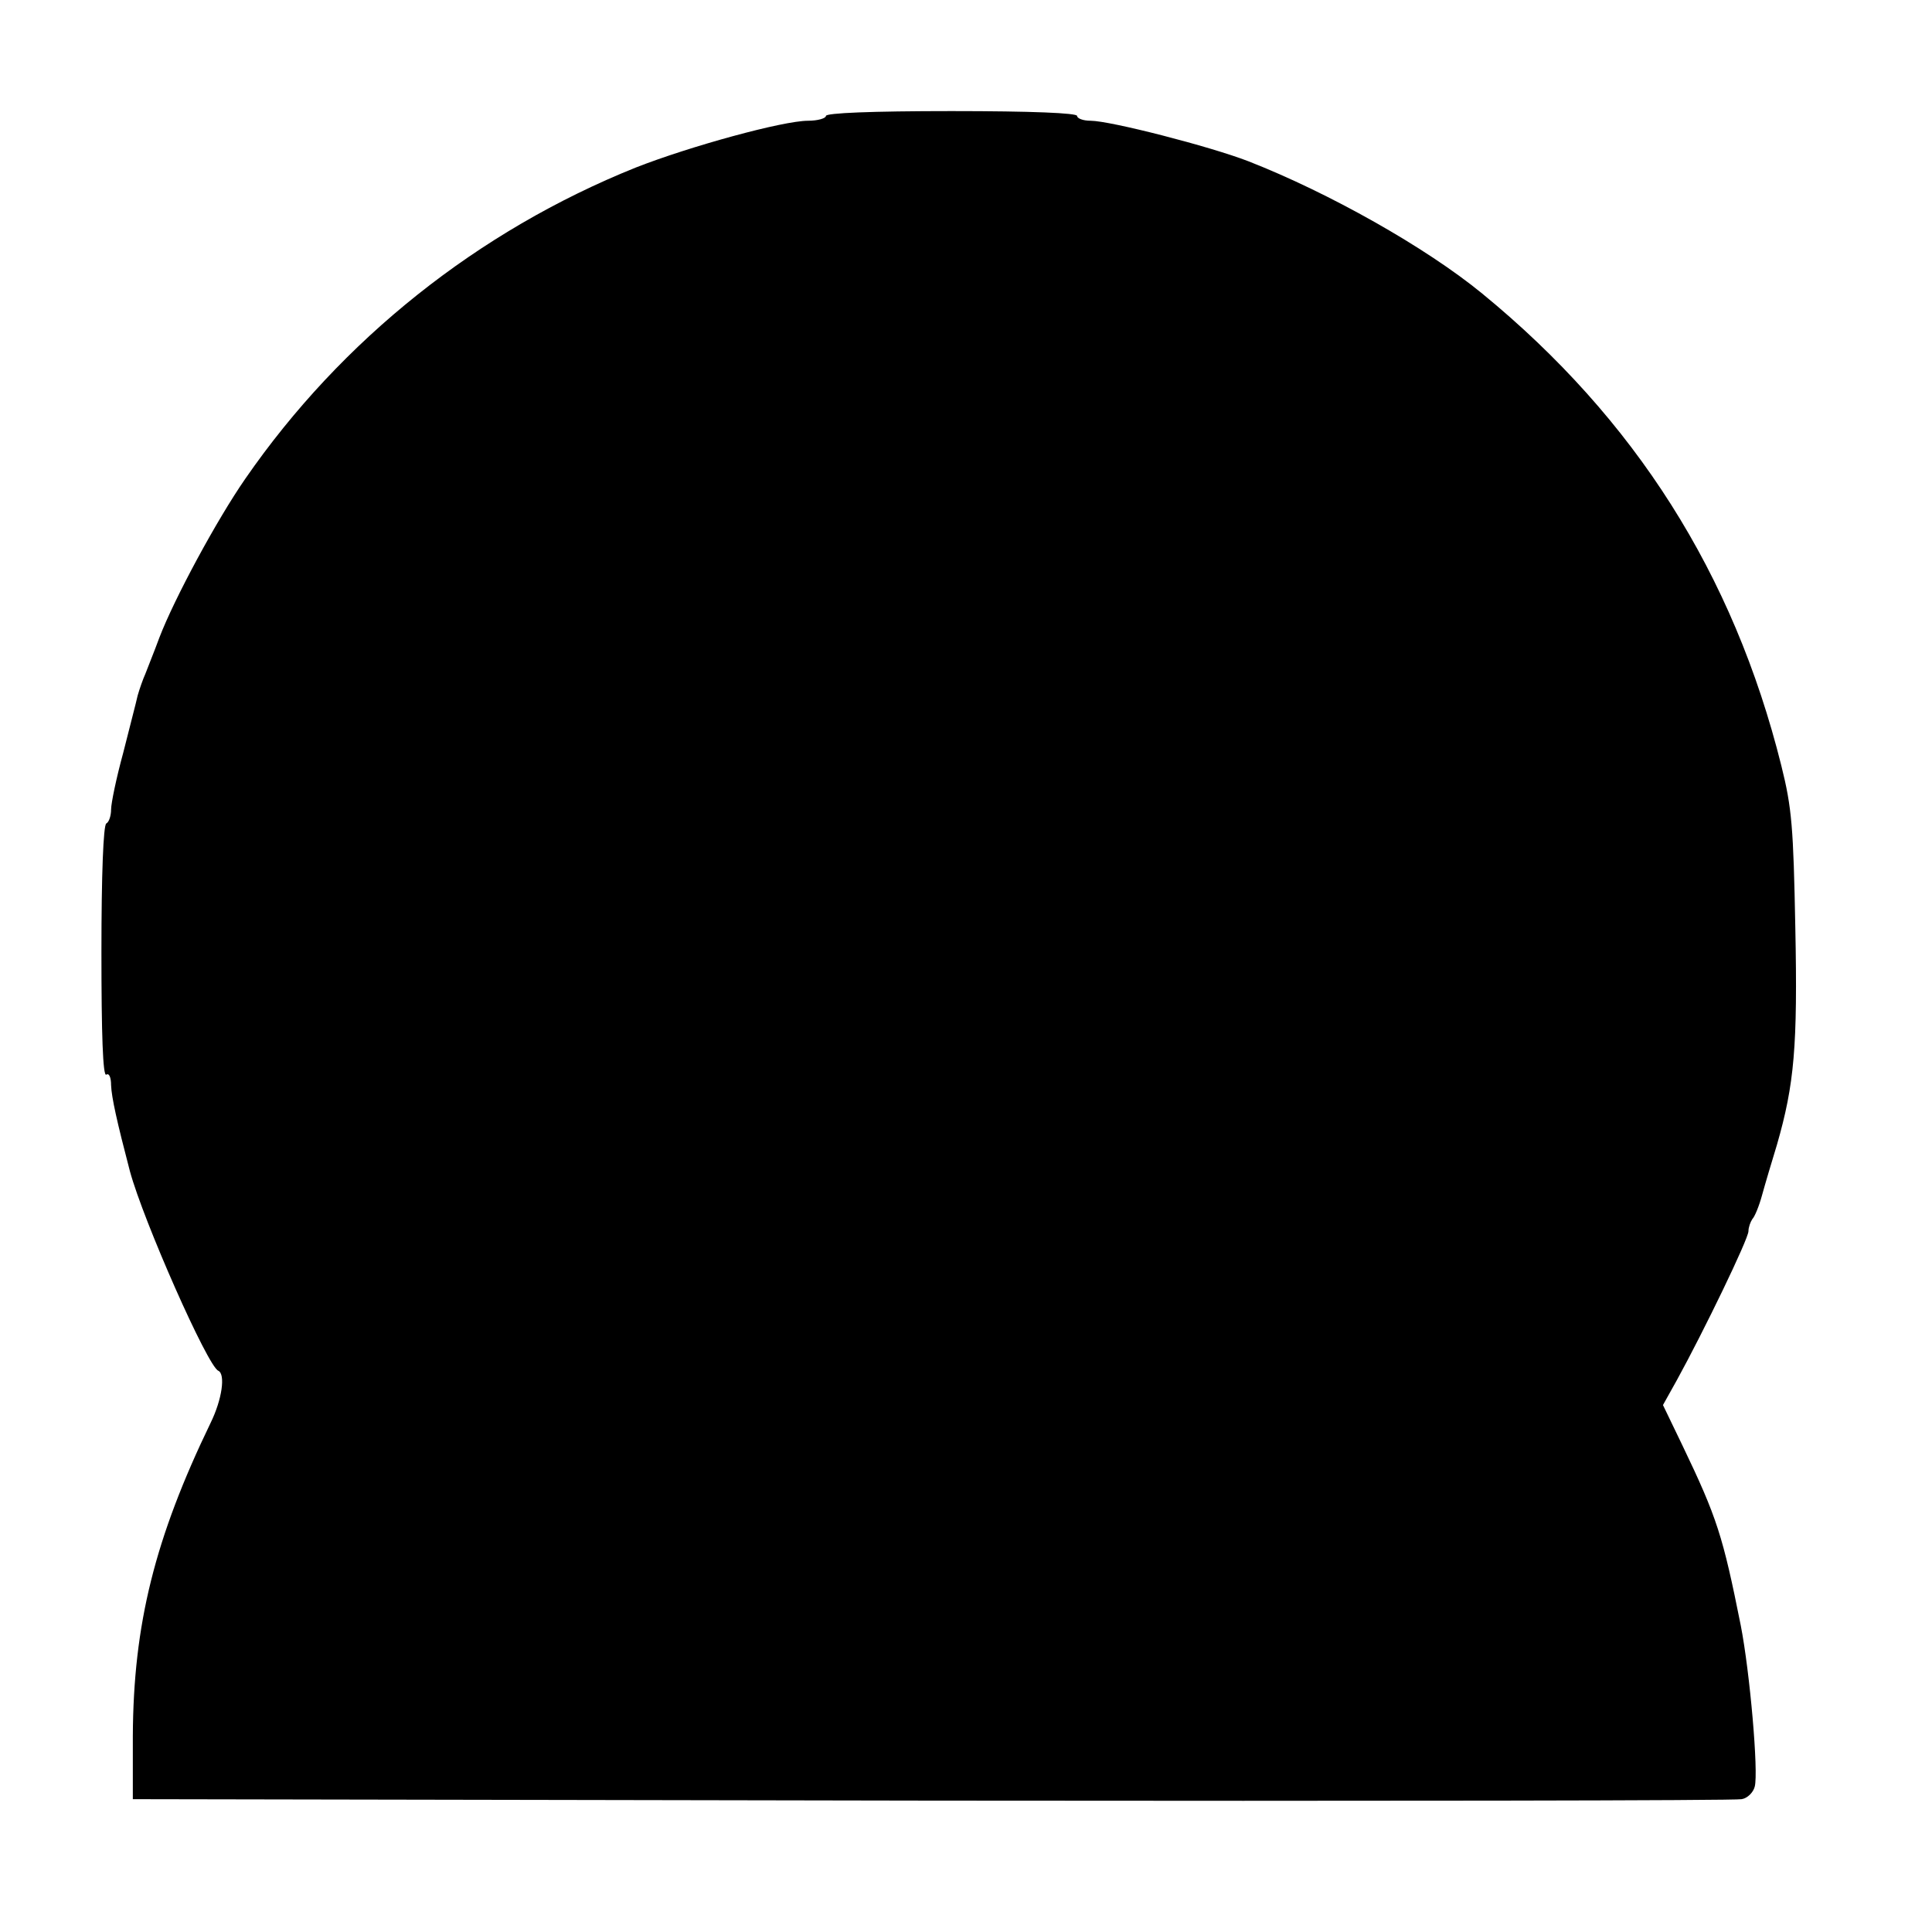
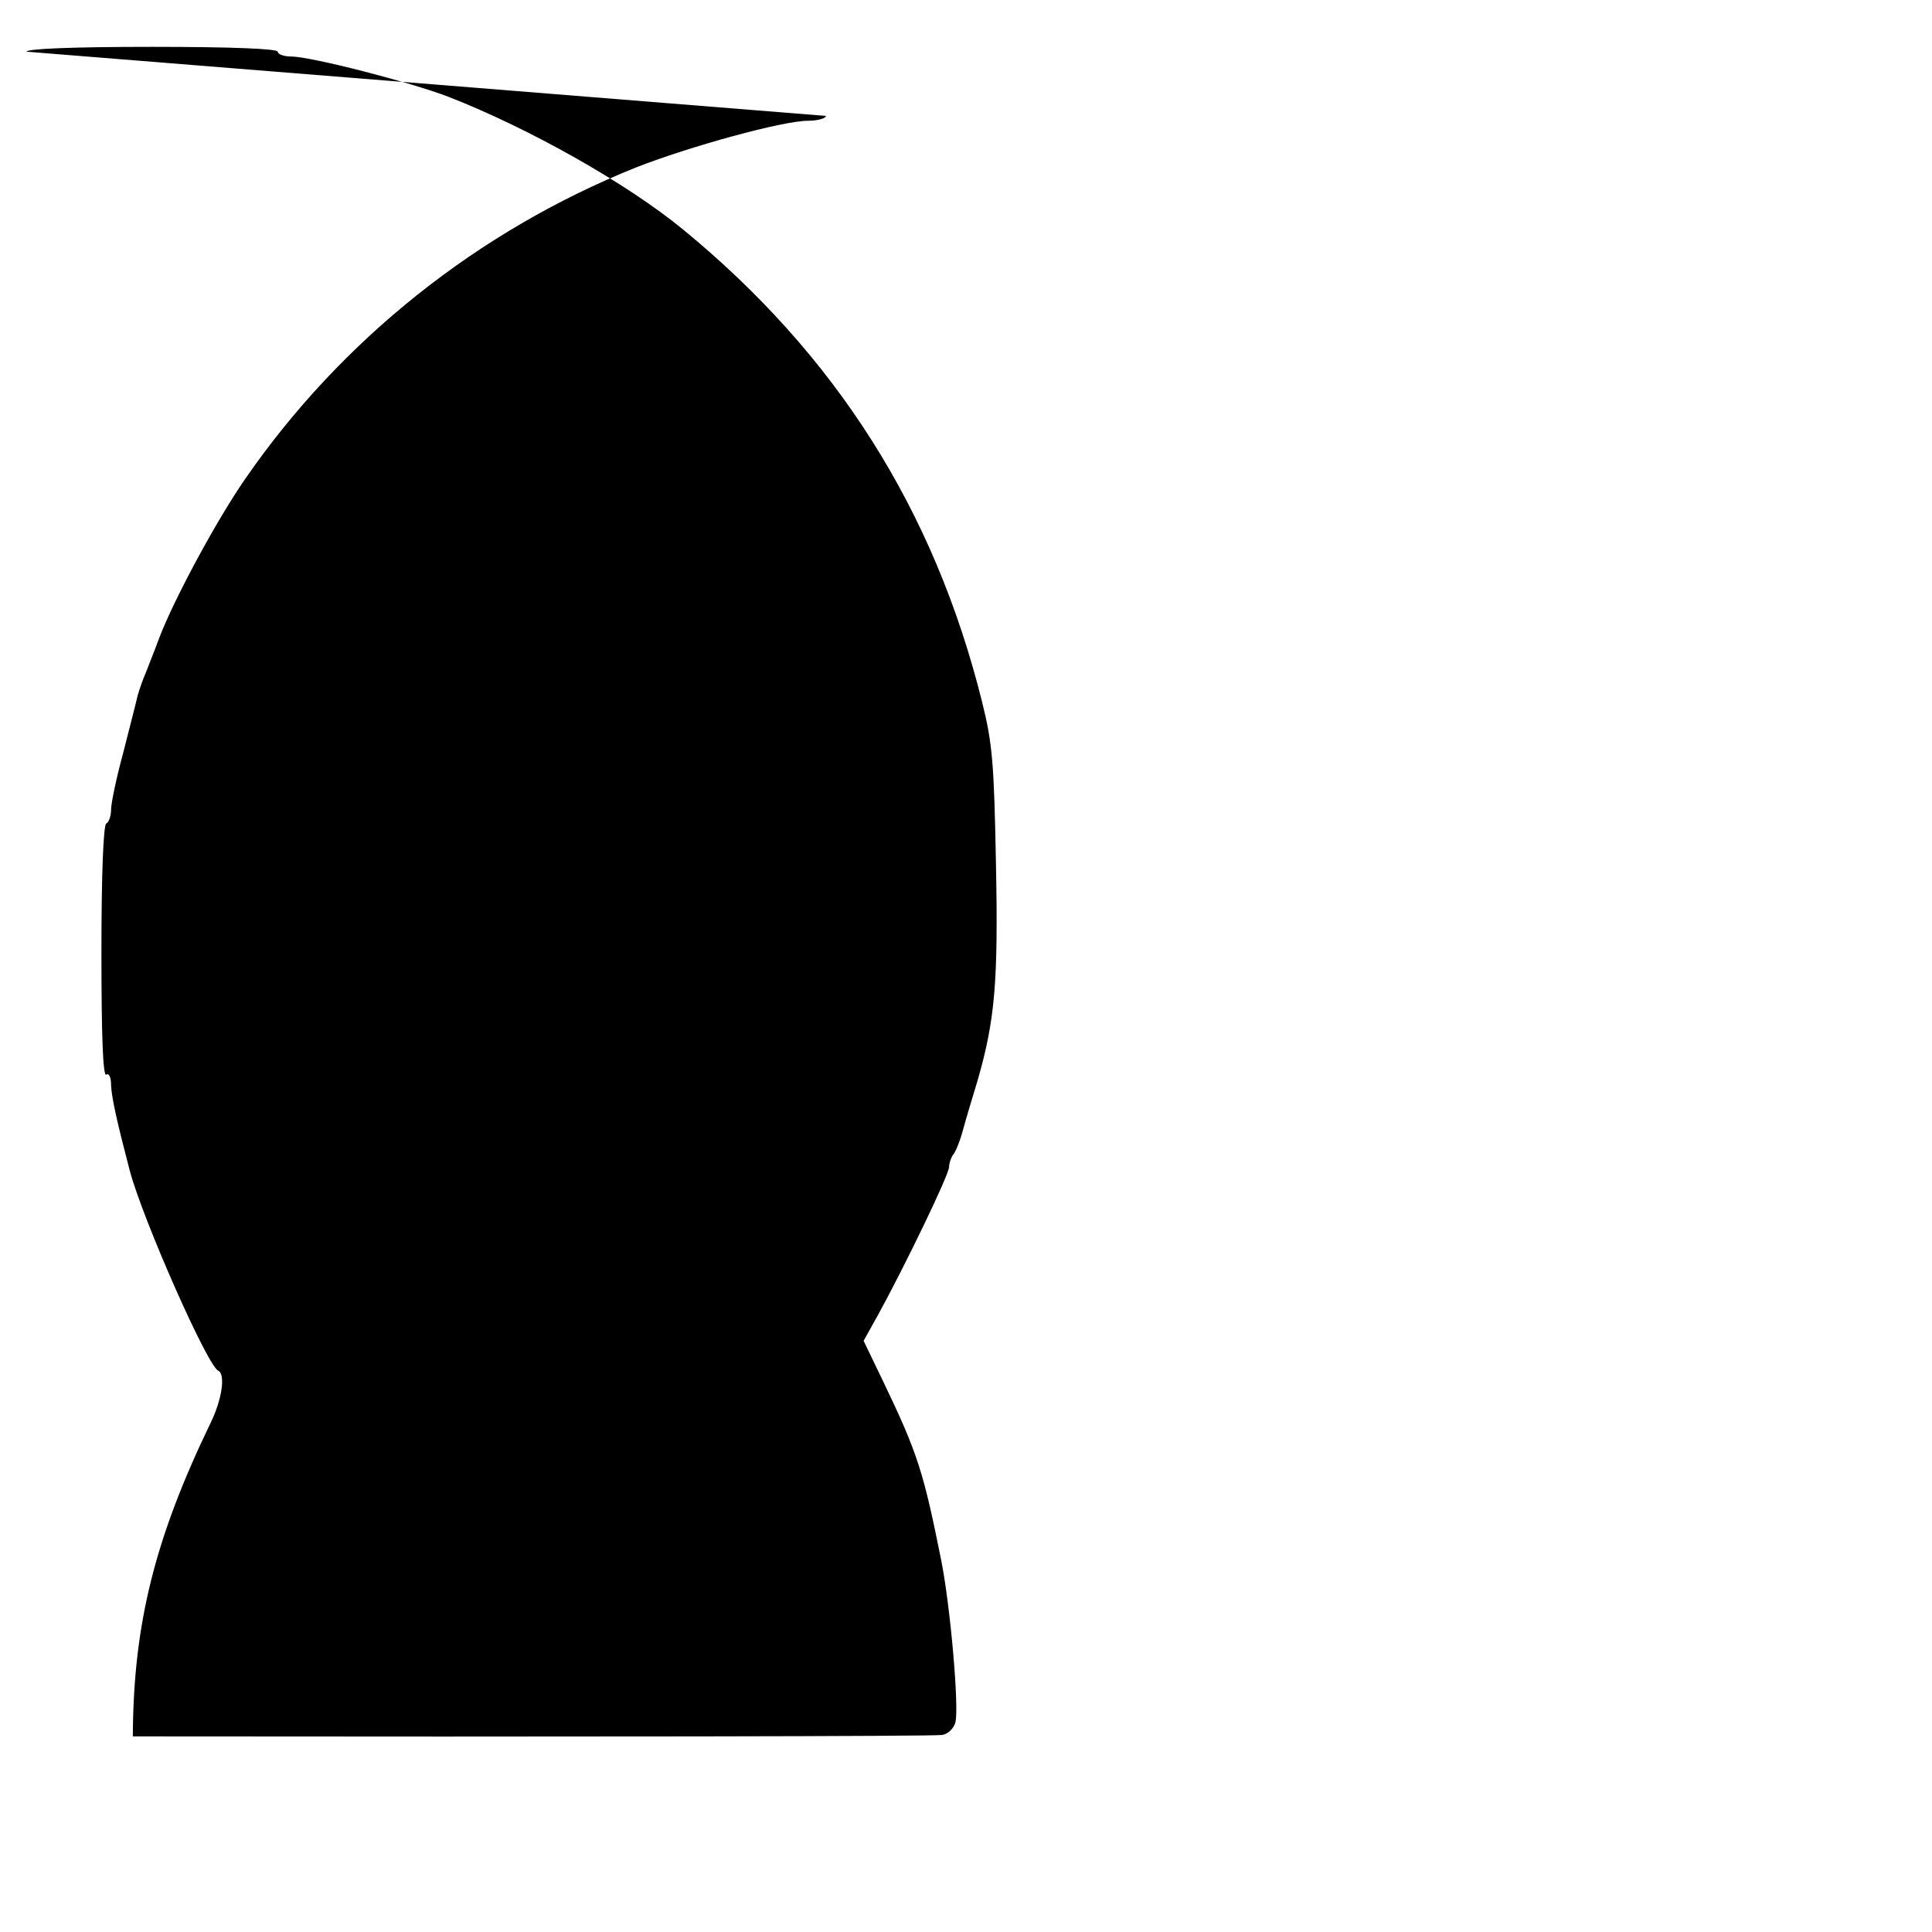
<svg xmlns="http://www.w3.org/2000/svg" version="1.0" width="400pt" height="400pt" viewBox="0 0 400 400" preserveAspectRatio="xMidYMid meet">
  <g transform="translate(0,400) scale(0.1,-0.1)" fill="#000000" stroke="none">
-     <path d="M1710 3760 c0 -5 -17 -10 -37 -10 -52 0 -245 -53 -357 -97 -326 -131 -609 -356 -808 -644 -59 -85 -147 -248 -178 -329 -11 -30 -25 -64 -29 -75 -5 -11 -12 -31 -16 -45 -3 -14 -17 -67 -30 -119 -14 -51 -25 -104 -25 -117 0 -12 -4 -26 -10 -29 -6 -4 -10 -104 -10 -266 0 -171 3 -258 10 -254 6 4 10 -6 10 -22 1 -25 12 -75 39 -178 28 -103 161 -404 183 -413 15 -7 8 -59 -16 -108 -115 -238 -160 -416 -161 -649 l0 -130 1655 -3 c910 -1 1665 0 1676 3 12 2 24 14 27 26 8 30 -10 237 -29 334 -37 185 -49 223 -121 373 l-40 83 29 52 c55 100 148 292 148 308 0 8 4 19 8 25 5 5 14 27 20 49 6 22 20 69 31 105 36 125 43 204 38 450 -4 207 -7 247 -29 335 -99 397 -303 718 -619 977 -117 96 -318 209 -484 274 -80 31 -287 84 -327 84 -16 0 -28 5 -28 10 0 6 -93 10 -260 10 -167 0 -260 -4 -260 -10z" />
+     <path d="M1710 3760 c0 -5 -17 -10 -37 -10 -52 0 -245 -53 -357 -97 -326 -131 -609 -356 -808 -644 -59 -85 -147 -248 -178 -329 -11 -30 -25 -64 -29 -75 -5 -11 -12 -31 -16 -45 -3 -14 -17 -67 -30 -119 -14 -51 -25 -104 -25 -117 0 -12 -4 -26 -10 -29 -6 -4 -10 -104 -10 -266 0 -171 3 -258 10 -254 6 4 10 -6 10 -22 1 -25 12 -75 39 -178 28 -103 161 -404 183 -413 15 -7 8 -59 -16 -108 -115 -238 -160 -416 -161 -649 c910 -1 1665 0 1676 3 12 2 24 14 27 26 8 30 -10 237 -29 334 -37 185 -49 223 -121 373 l-40 83 29 52 c55 100 148 292 148 308 0 8 4 19 8 25 5 5 14 27 20 49 6 22 20 69 31 105 36 125 43 204 38 450 -4 207 -7 247 -29 335 -99 397 -303 718 -619 977 -117 96 -318 209 -484 274 -80 31 -287 84 -327 84 -16 0 -28 5 -28 10 0 6 -93 10 -260 10 -167 0 -260 -4 -260 -10z" />
  </g>
</svg>